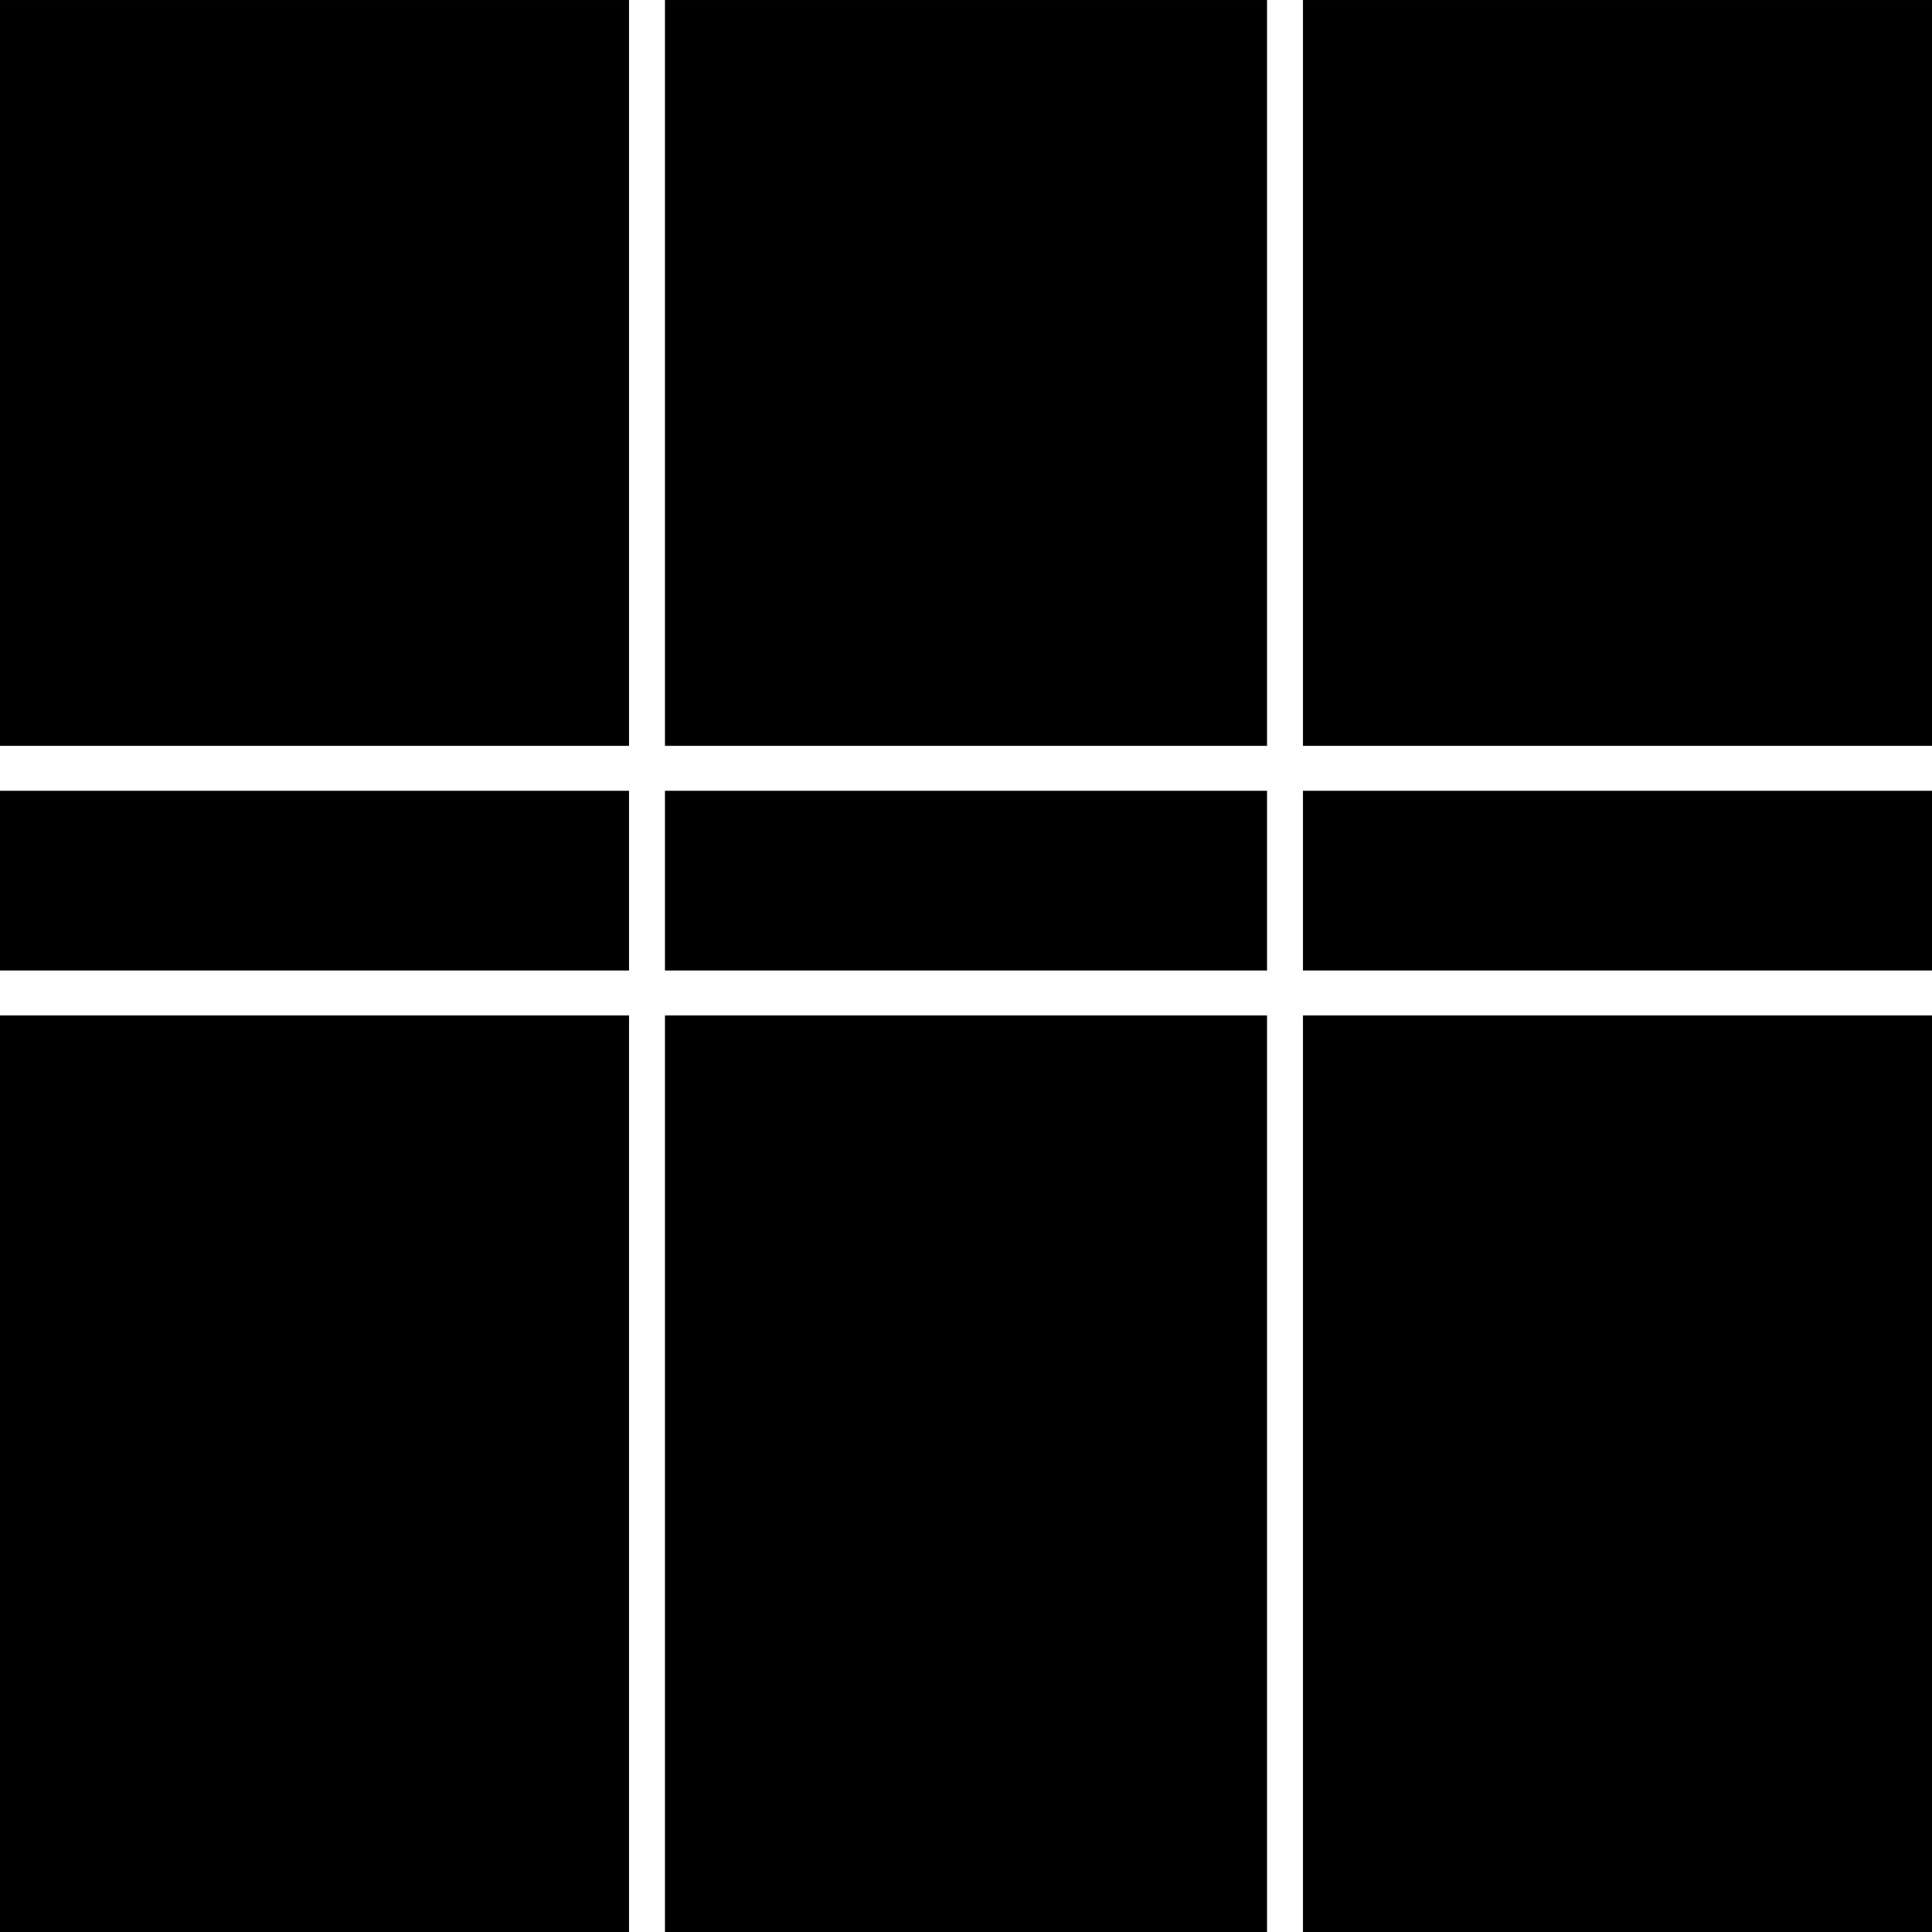
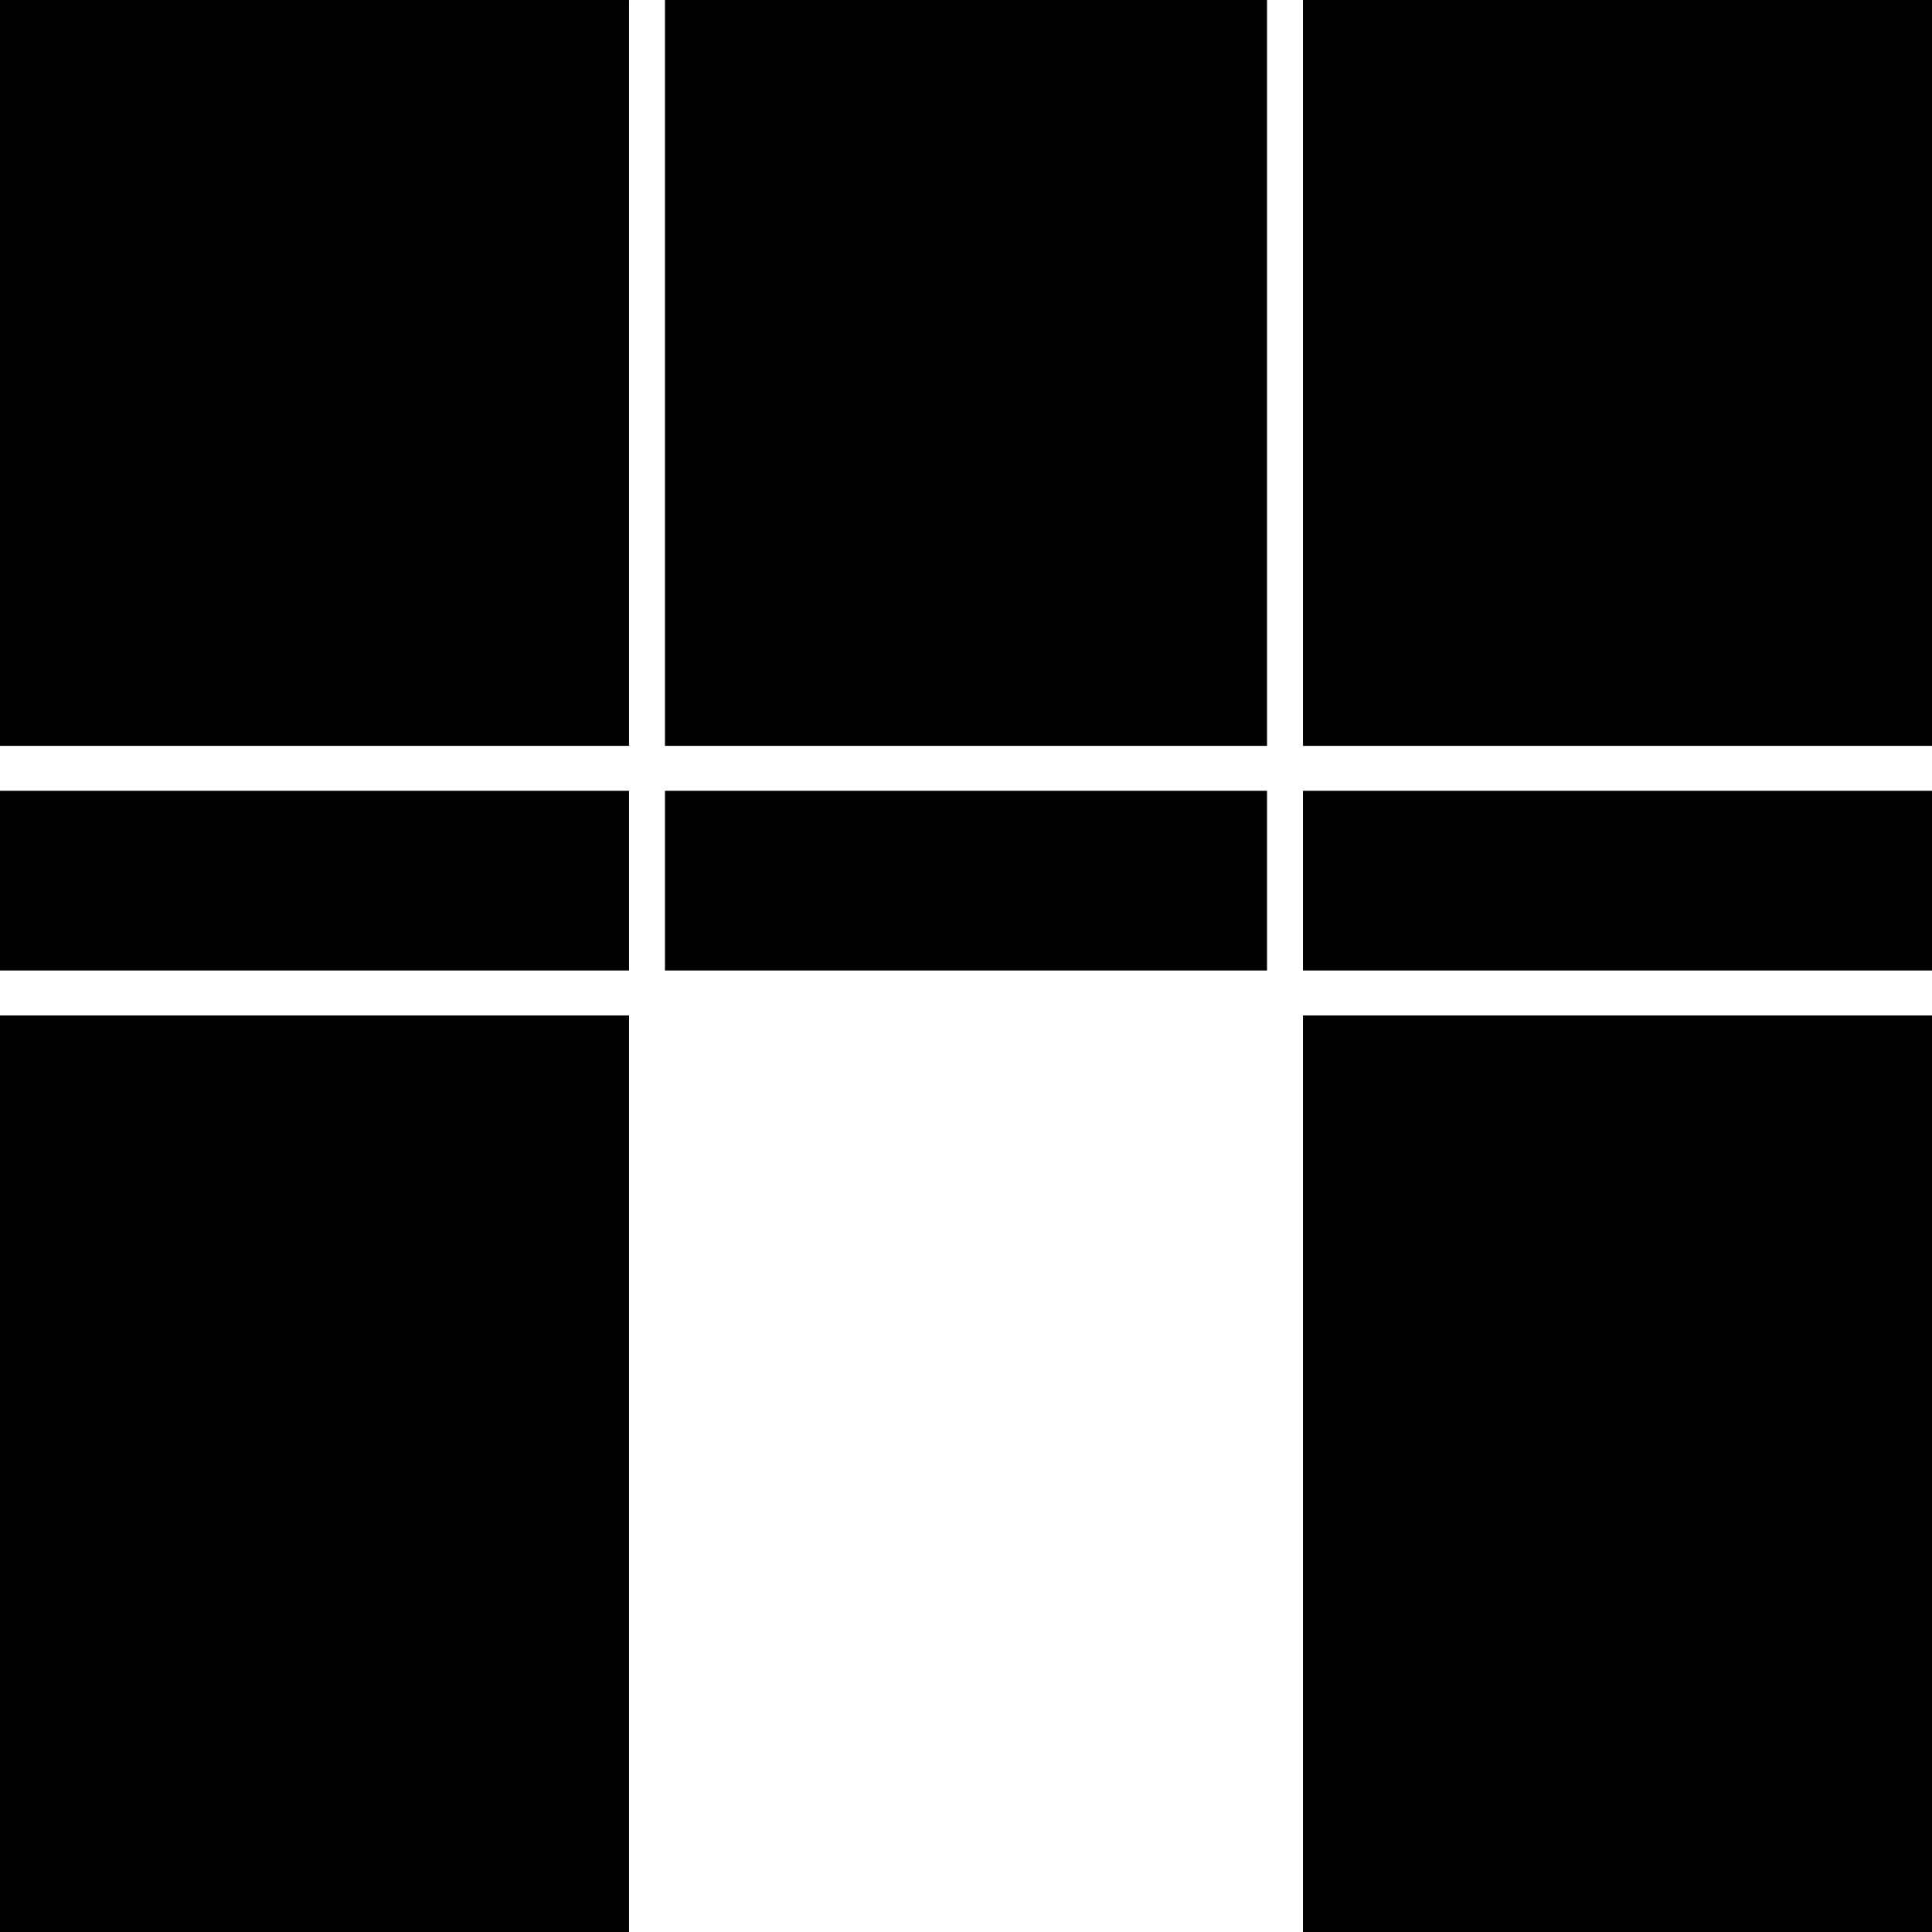
<svg xmlns="http://www.w3.org/2000/svg" version="1.1" id="Component_8_1" x="0px" y="0px" width="215px" height="215.002px" viewBox="0 0 215 215.002" enable-background="new 0 0 215 215.002" xml:space="preserve">
-   <path id="Subtraction_5" d="M215,215.001h-70v-102h70V215.001z M141,215.001H74v-102h67V215.001z M70,215.001H0v-102h70V215.001z   M70,108.001H0v-20h70V108.001z M215,108.001h-70v-20h70V108.001z M141,108.001H74v-20h67V108.001z M215,83.001h-70v-83h70V83.001z   M141,83.001H74v-83h67V83.001z M70,83.001H0v-83h70V83.001z" />
+   <path id="Subtraction_5" d="M215,215.001h-70v-102h70V215.001z M141,215.001H74v-102V215.001z M70,215.001H0v-102h70V215.001z   M70,108.001H0v-20h70V108.001z M215,108.001h-70v-20h70V108.001z M141,108.001H74v-20h67V108.001z M215,83.001h-70v-83h70V83.001z   M141,83.001H74v-83h67V83.001z M70,83.001H0v-83h70V83.001z" />
</svg>